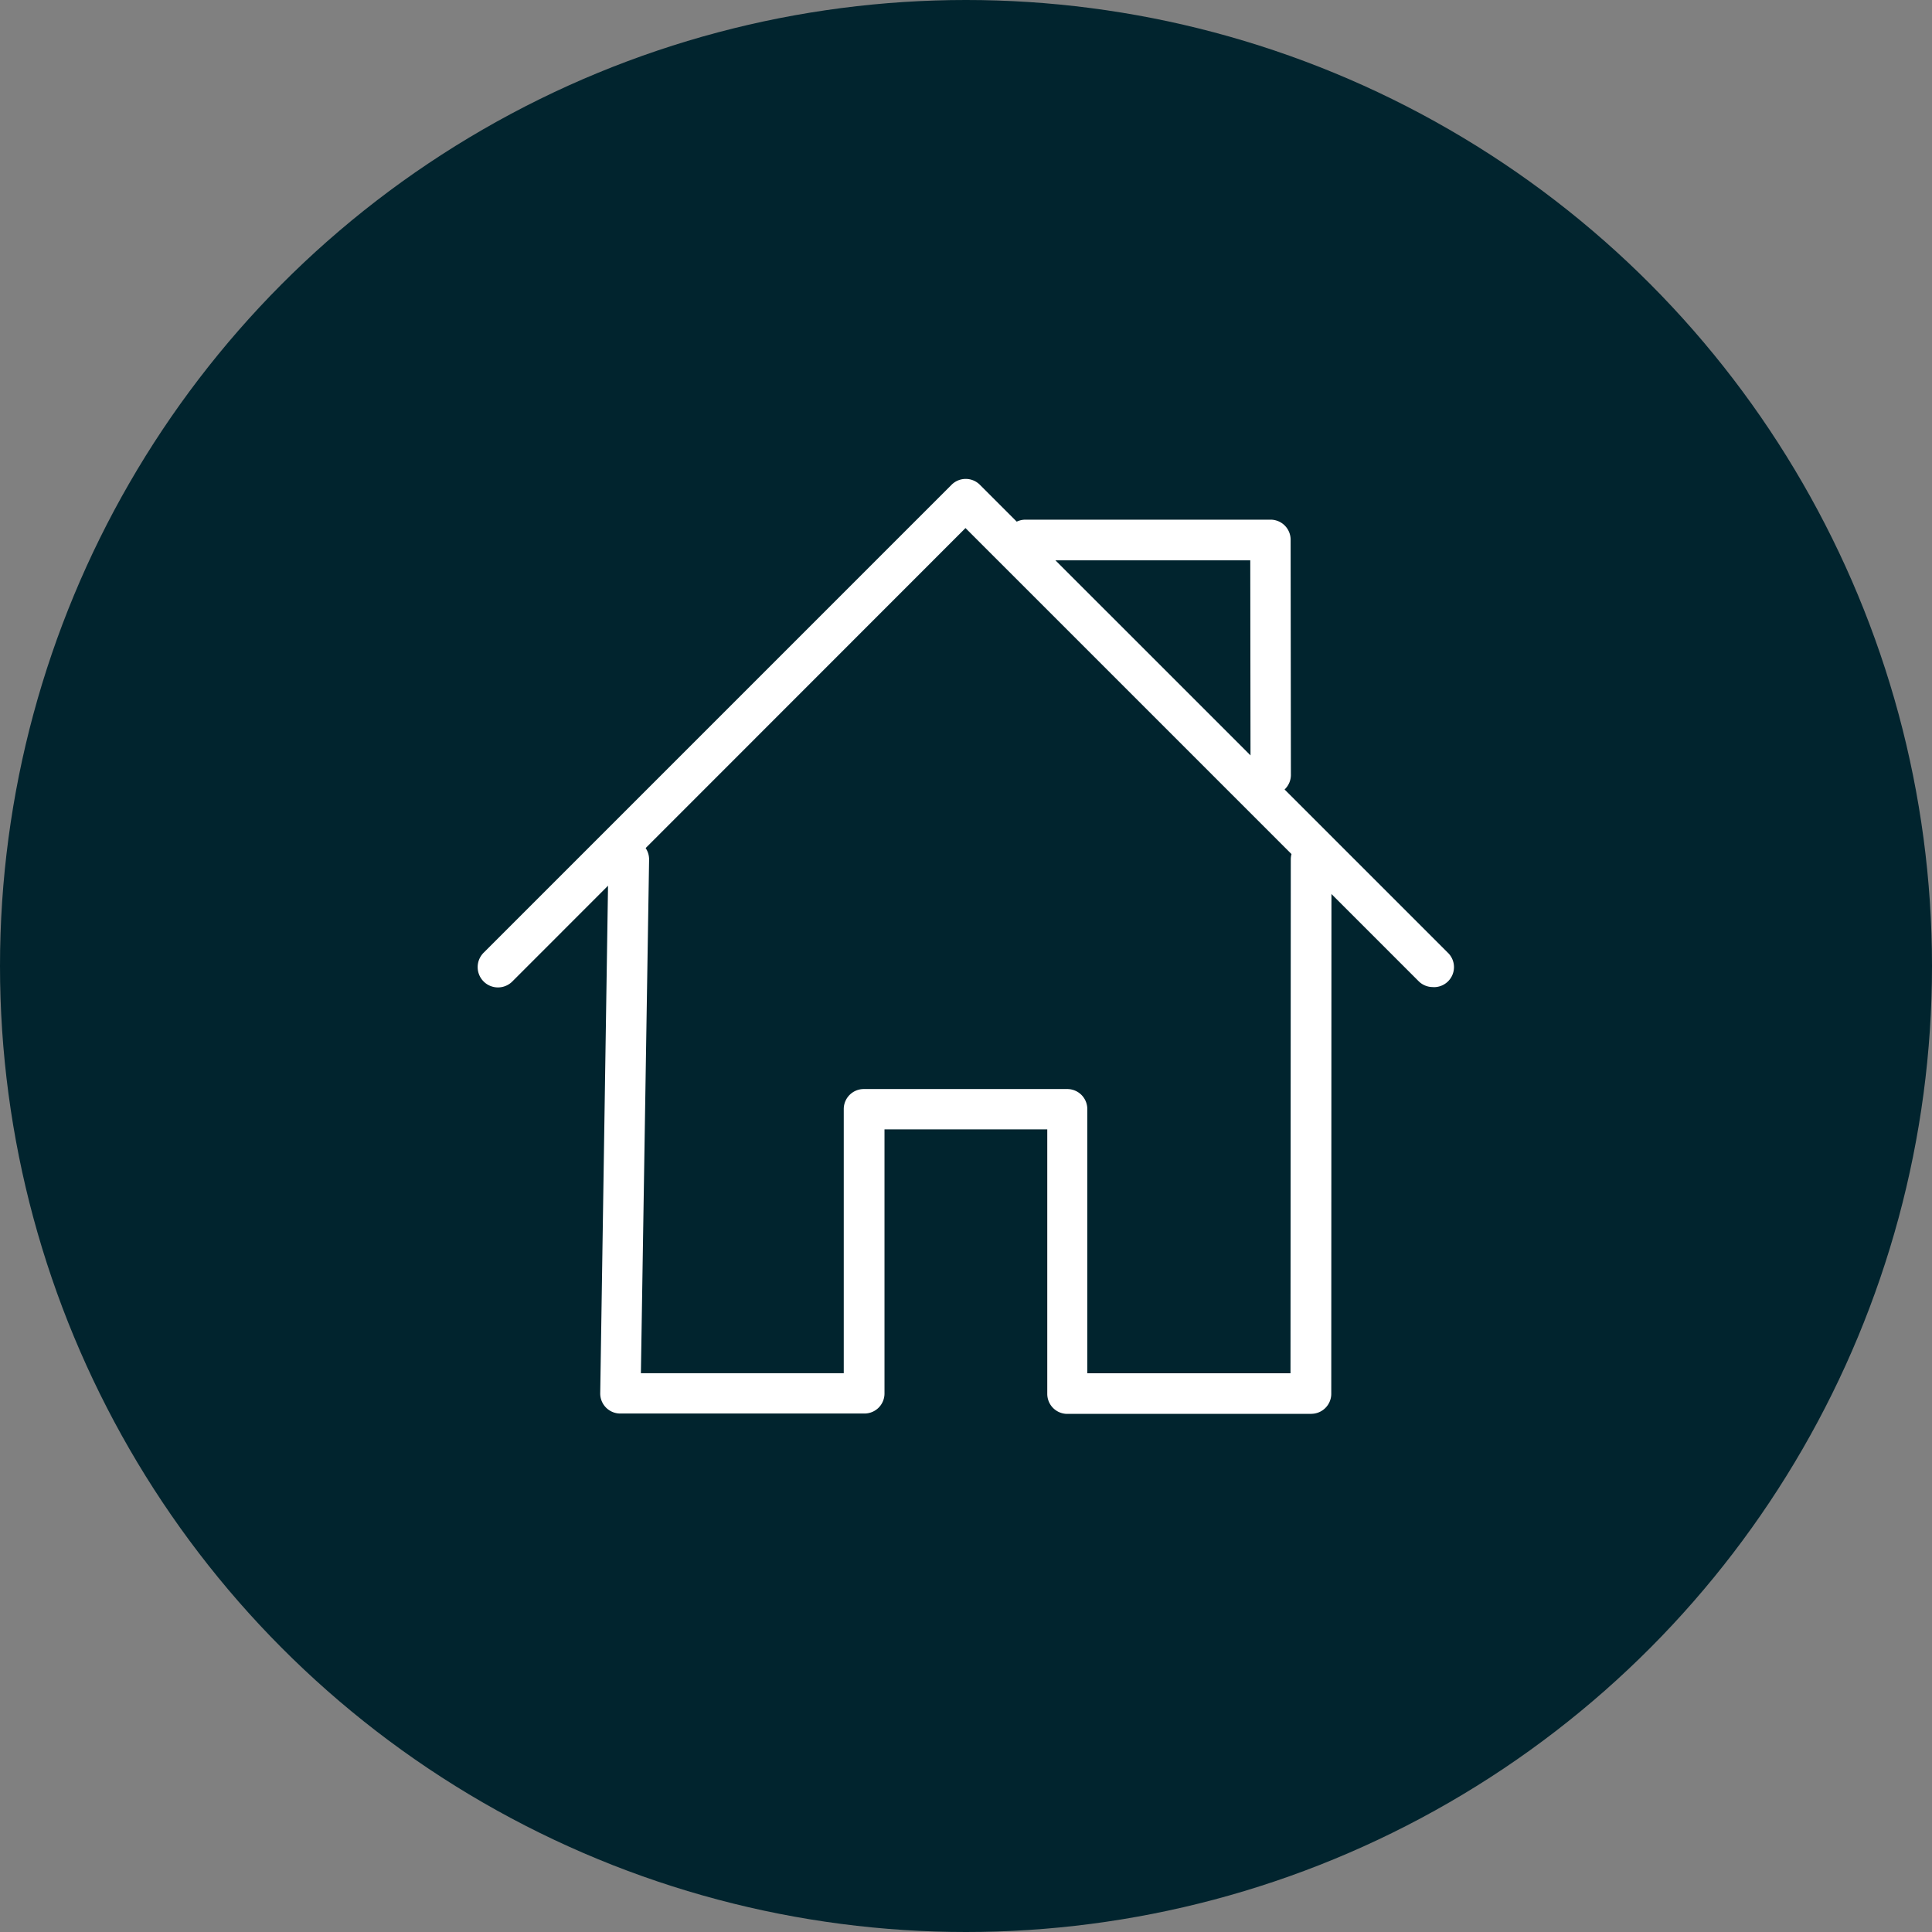
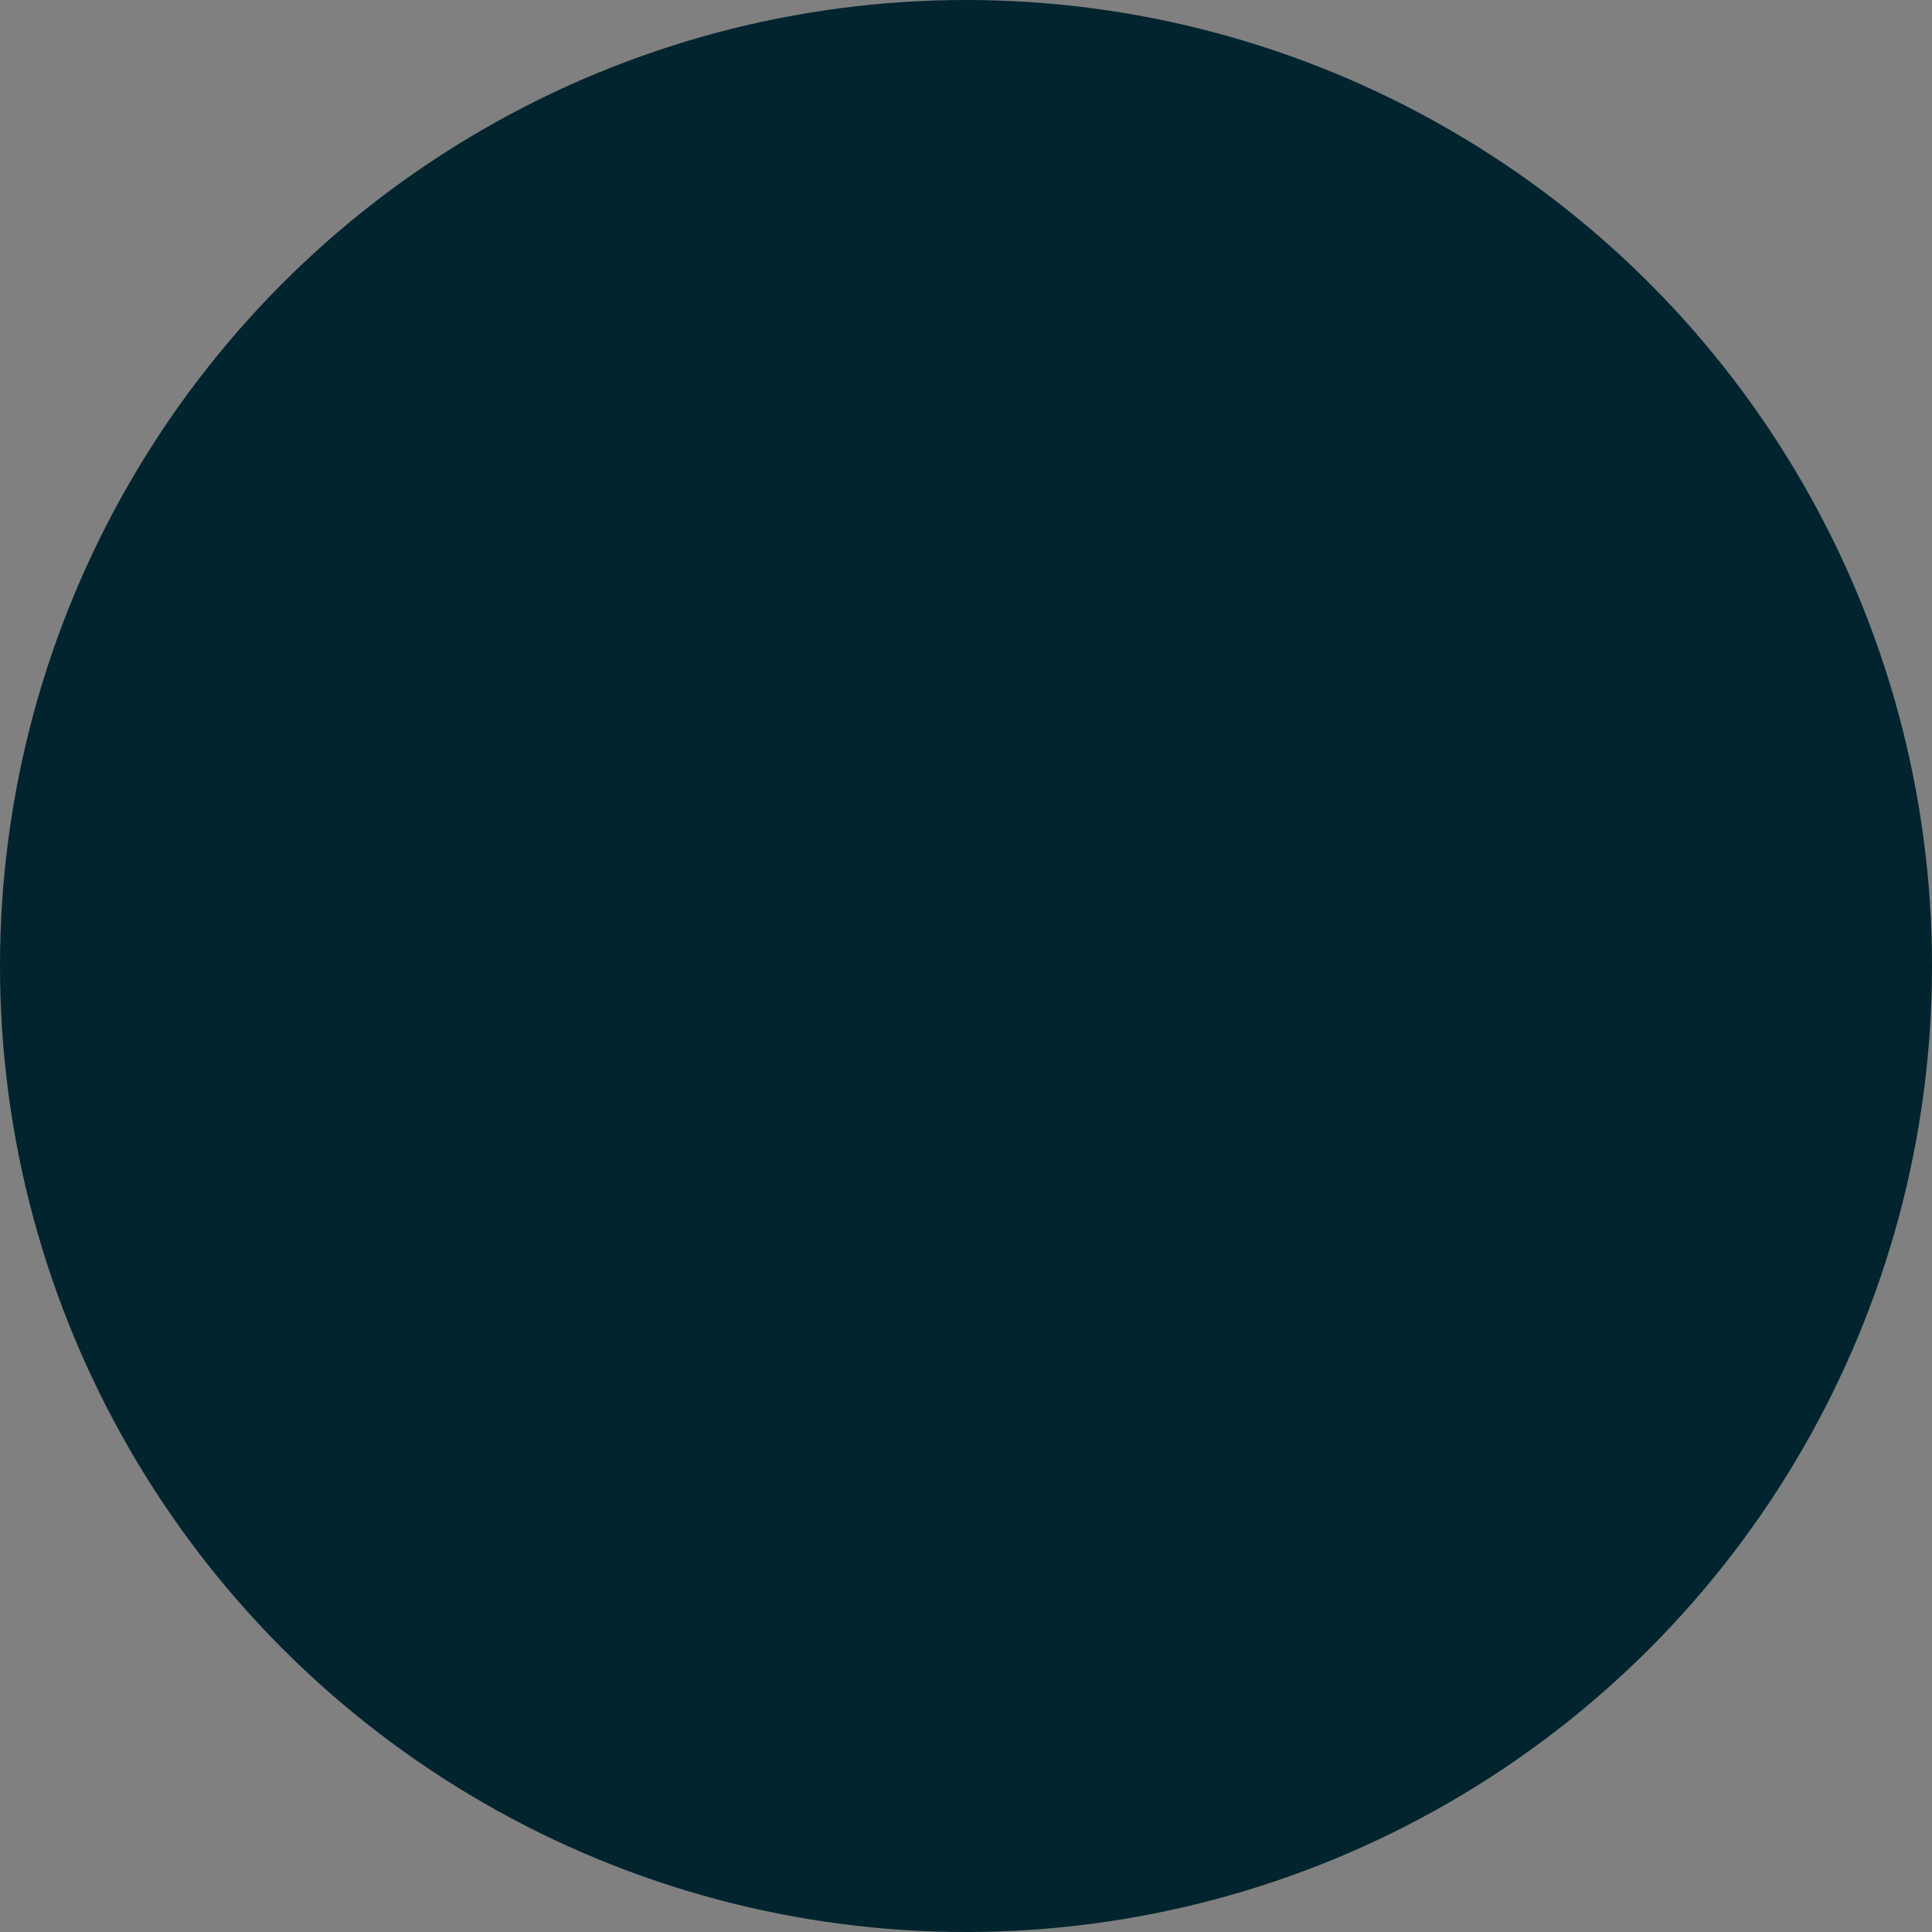
<svg xmlns="http://www.w3.org/2000/svg" width="80" height="80" viewBox="0 0 80 80">
  <rect x="0" y="0" width="80" height="80" fill="#808080" stroke="none" />
  <g id="グループ_1580" data-name="グループ 1580" transform="translate(-441 -5928.136)">
    <circle id="楕円形_13" data-name="楕円形 13" cx="40" cy="40" r="40" transform="translate(441 5928.136)" fill="#01242e" />
    <g id="グループ_1760" data-name="グループ 1760" transform="translate(712.794 1001.968)">
      <g id="グループ_1759" data-name="グループ 1759" transform="translate(-252 4945.999)">
        <g id="グループ_1758" data-name="グループ 1758" transform="translate(0 0)">
-           <path id="パス_2429" data-name="パス 2429" d="M34.5,49.944H24.4a.829.829,0,0,1-.829-.829V38.162H16.831V49.1a.829.829,0,0,1-.829.829H5.89A.829.829,0,0,1,5.06,49.1L5.4,26.985a.842.842,0,1,1,1.684,0L6.744,48.26h8.4V37.322a.829.829,0,0,1,.829-.829H24.4a.829.829,0,0,1,.829.829V48.263h8.414l.012-21.278a.842.842,0,1,1,1.684,0L35.331,49.1a.83.83,0,0,1-.829.841ZM39.539,32.27a.829.829,0,0,1-.594-.246l-18.76-18.76L1.435,32.024A.841.841,0,1,1,.246,30.835L19.6,11.48a.829.829,0,0,1,1.189,0L40.145,30.835a.829.829,0,0,1-.594,1.438Zm-6.722-7.96a.829.829,0,0,1-.829-.829L31.977,14.6H22.669a.842.842,0,1,1,0-1.684H32.818a.83.83,0,0,1,.83.829l.011,9.711a.829.829,0,0,1-.829.857Z" transform="translate(0 -11.229)" fill="#fff" />
-         </g>
+           </g>
      </g>
    </g>
  </g>
</svg>